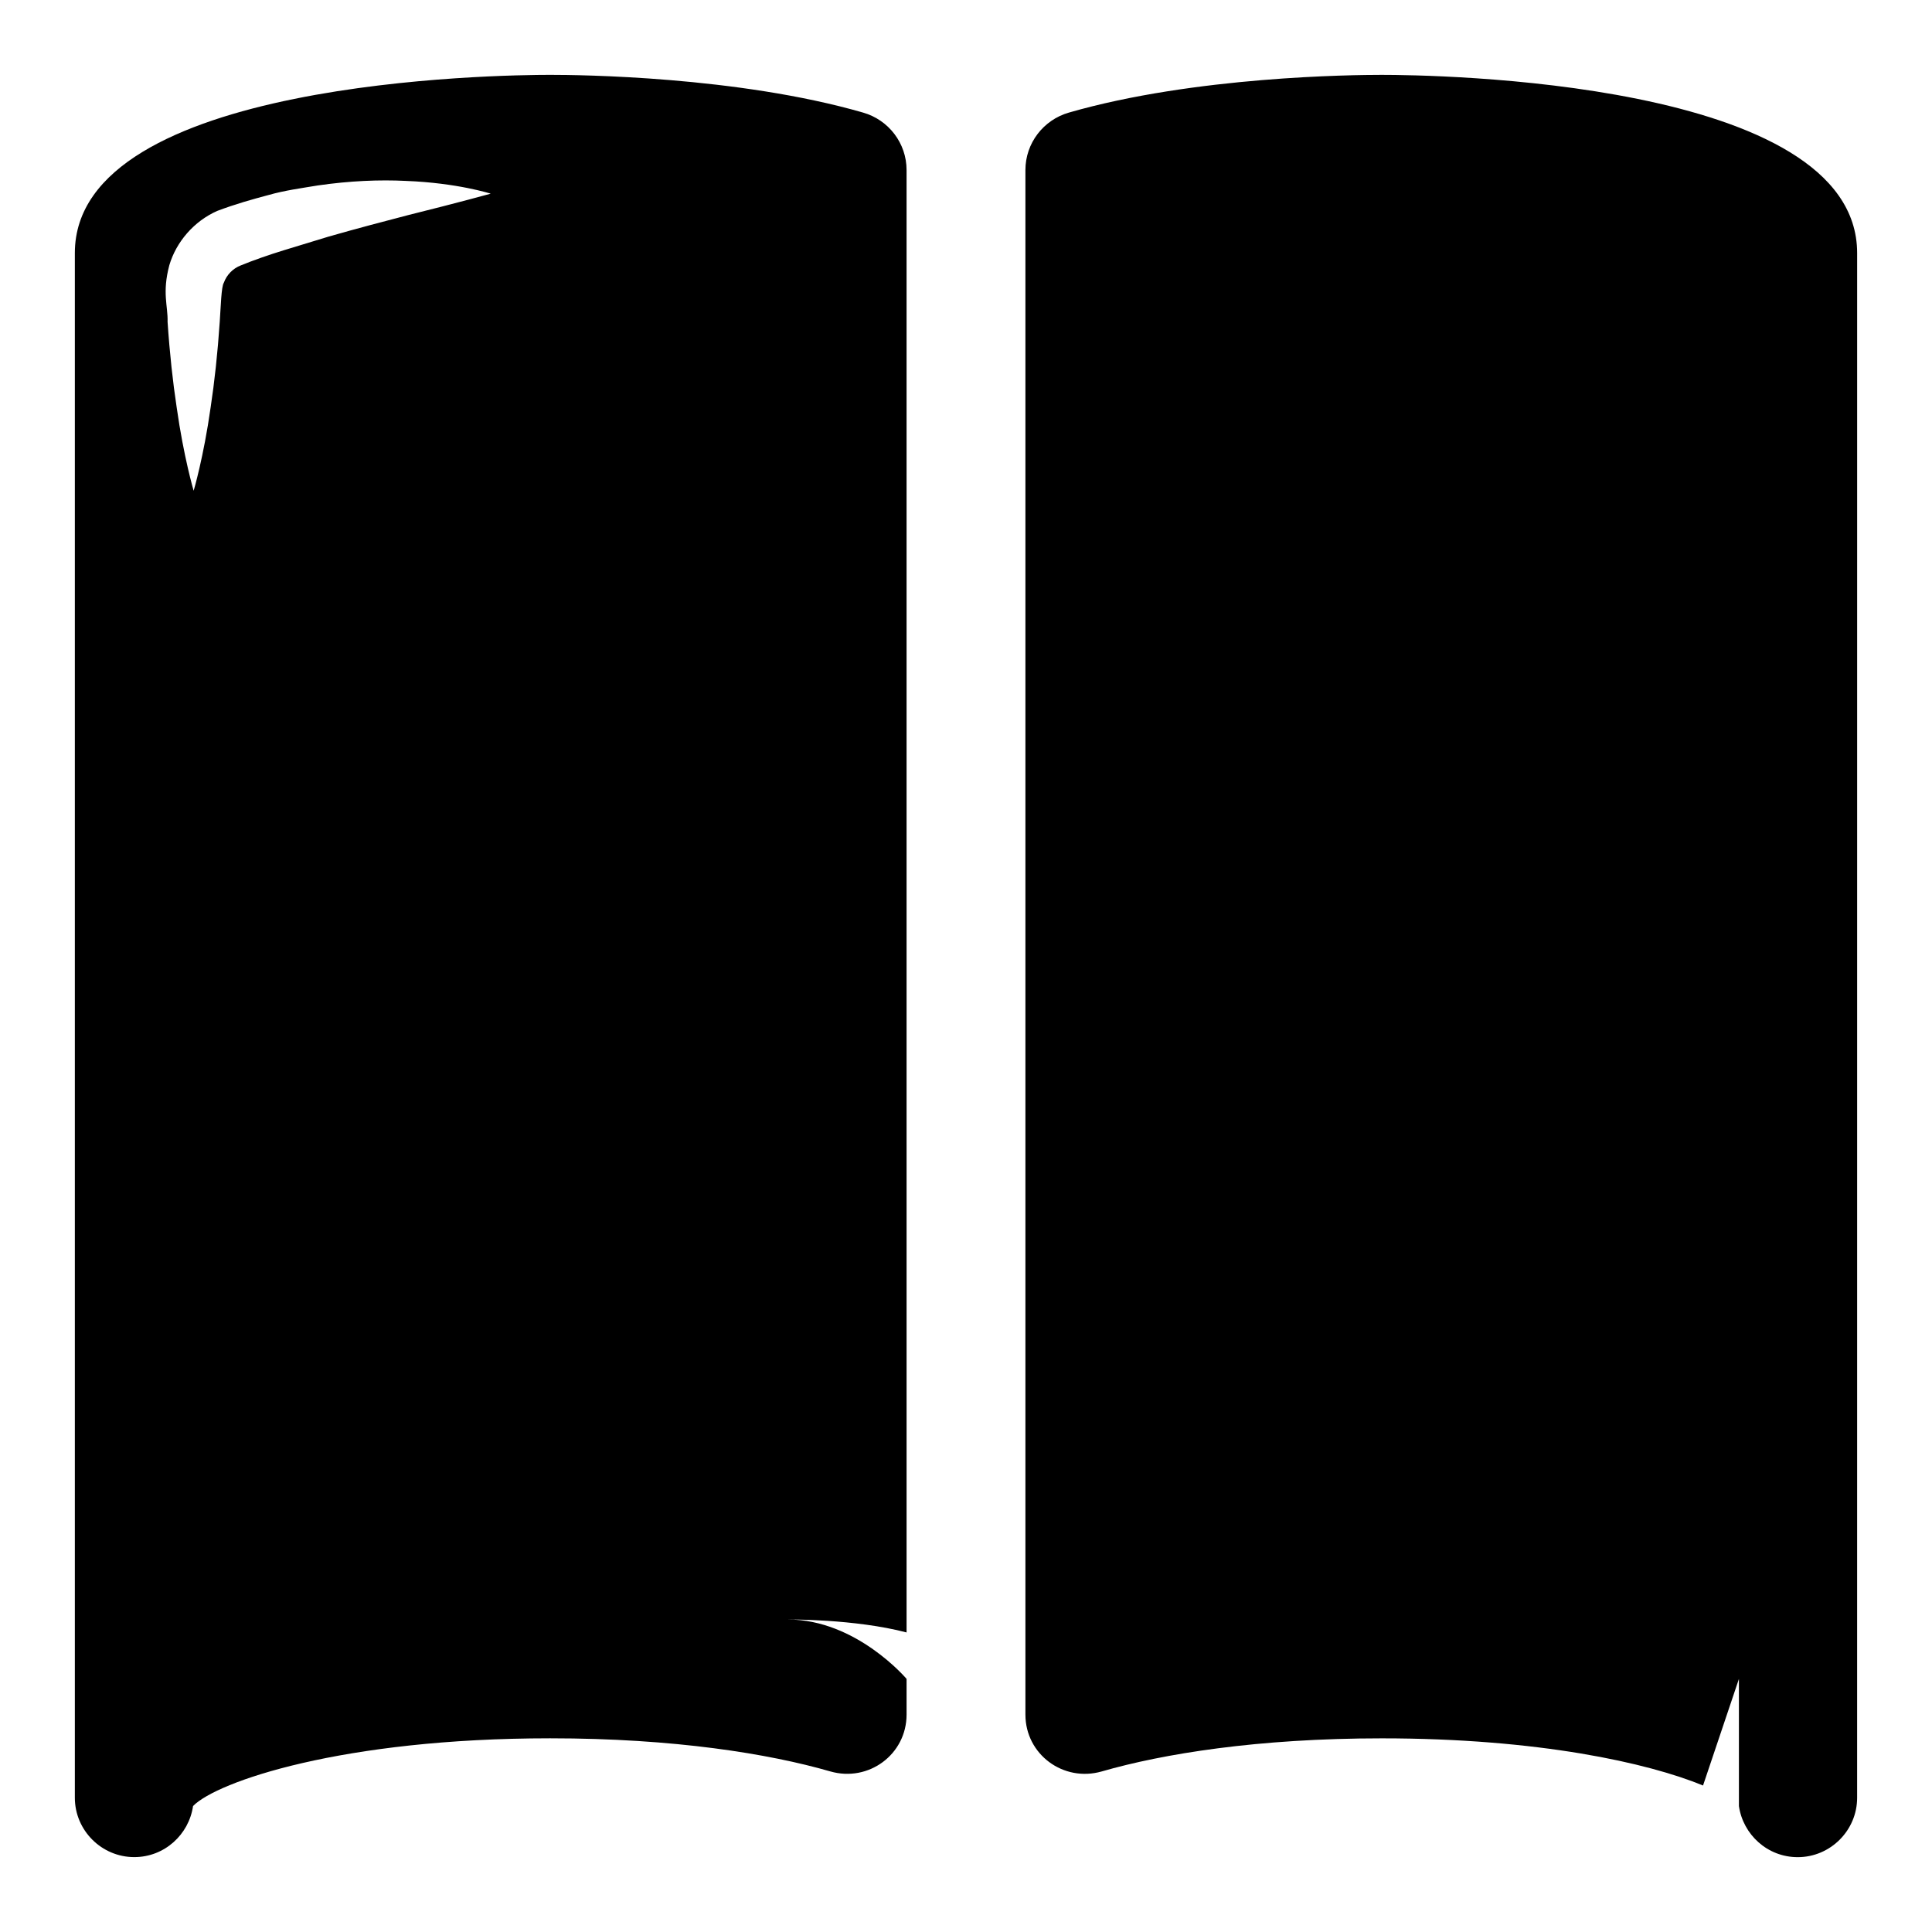
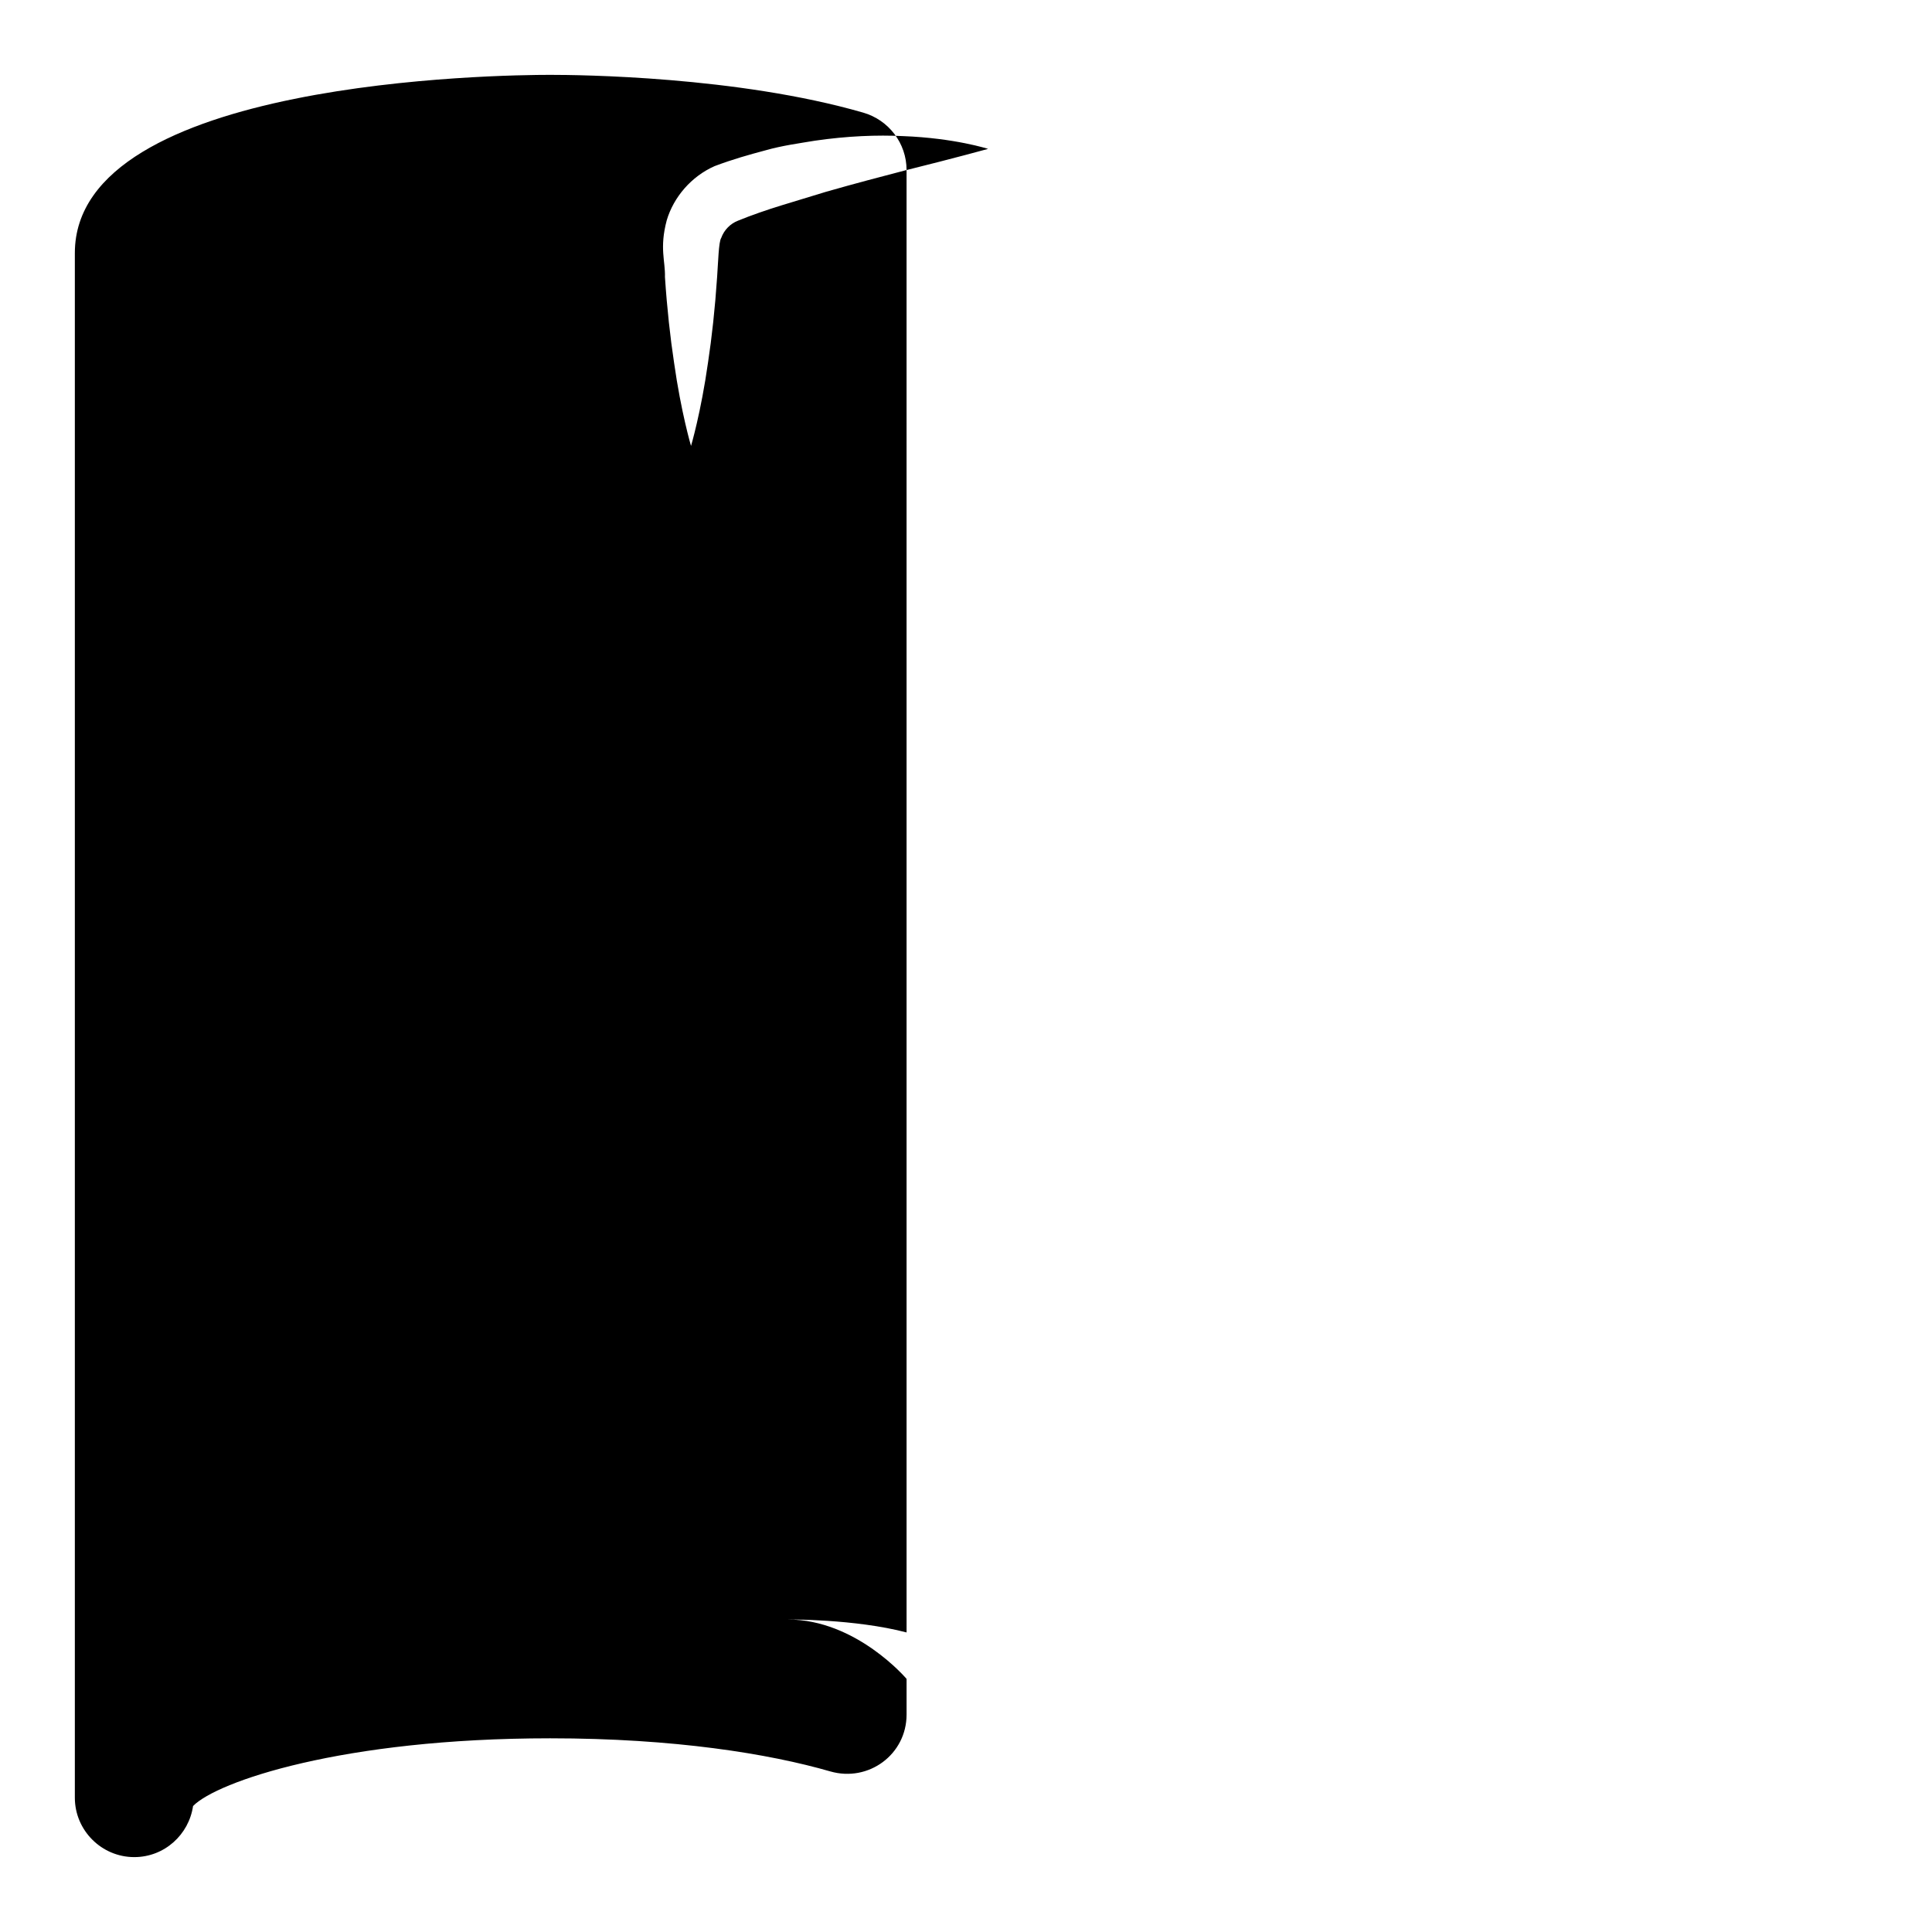
<svg xmlns="http://www.w3.org/2000/svg" fill="#000000" width="800px" height="800px" version="1.1" viewBox="144 144 512 512">
  <g>
-     <path d="m510.21 163.84c-7.59 0-49.594 0.379-82.941 9.996-6.801 1.957-11.523 8.145-11.523 15.227v409.32c0 10.562 10.078 17.98 20.23 15.066 16.203-4.676 41.297-8.77 74.234-8.77 41.531 0 70.598 6.519 85.113 12.5l9.508-28.246v33.691c1.102 7.559 7.559 13.543 15.586 13.543 8.66 0 15.742-7.086 15.742-15.742l0.004-409.35c0-45.973-113.04-47.234-125.95-47.234z" />
-     <path d="m384.25 189.06c0-7.086-4.723-13.273-11.523-15.223-33.348-9.621-75.352-10-82.941-10-12.91 0-125.95 1.262-125.95 47.234v409.34c0 8.66 7.086 15.742 15.742 15.742 8.031 0 14.484-5.984 15.586-13.539 6.301-6.453 39.523-17.945 94.625-17.945 32.938 0 58.031 4.094 74.234 8.77 10.156 2.926 20.23-4.488 20.23-15.066v-9.449s-13.289-15.742-31.488-15.742c0 0 17.742-0.172 31.488 3.434zm-131.81 11.871c-6.359 1.652-13.68 3.574-21.379 5.777-3.828 1.168-7.762 2.363-11.777 3.59-3.906 1.195-8.203 2.691-11.492 4.047-2 0.758-3.703 2.441-4.473 4.582-0.676 0.992-0.805 6.41-1.086 10.359-0.551 8.297-1.402 16.027-2.41 22.656-1.871 13.273-4.504 22.105-4.504 22.105s-2.629-8.832-4.5-22.105c-1.008-6.629-1.859-14.359-2.41-22.656 0.125-4.266-1.496-7.621 0.473-15.035 1.824-6.156 6.535-11.648 12.691-14.359 4.945-1.859 9.086-3.008 13.555-4.203 4.359-1.242 8.801-1.828 13.035-2.535 8.5-1.242 16.531-1.559 23.363-1.211 13.699 0.52 22.516 3.383 22.516 3.383s-8.895 2.457-21.602 5.606z" />
+     <path d="m384.25 189.06c0-7.086-4.723-13.273-11.523-15.223-33.348-9.621-75.352-10-82.941-10-12.91 0-125.95 1.262-125.95 47.234v409.34c0 8.66 7.086 15.742 15.742 15.742 8.031 0 14.484-5.984 15.586-13.539 6.301-6.453 39.523-17.945 94.625-17.945 32.938 0 58.031 4.094 74.234 8.77 10.156 2.926 20.23-4.488 20.23-15.066v-9.449s-13.289-15.742-31.488-15.742c0 0 17.742-0.172 31.488 3.434zc-6.359 1.652-13.68 3.574-21.379 5.777-3.828 1.168-7.762 2.363-11.777 3.59-3.906 1.195-8.203 2.691-11.492 4.047-2 0.758-3.703 2.441-4.473 4.582-0.676 0.992-0.805 6.41-1.086 10.359-0.551 8.297-1.402 16.027-2.41 22.656-1.871 13.273-4.504 22.105-4.504 22.105s-2.629-8.832-4.5-22.105c-1.008-6.629-1.859-14.359-2.41-22.656 0.125-4.266-1.496-7.621 0.473-15.035 1.824-6.156 6.535-11.648 12.691-14.359 4.945-1.859 9.086-3.008 13.555-4.203 4.359-1.242 8.801-1.828 13.035-2.535 8.5-1.242 16.531-1.559 23.363-1.211 13.699 0.52 22.516 3.383 22.516 3.383s-8.895 2.457-21.602 5.606z" />
  </g>
</svg>